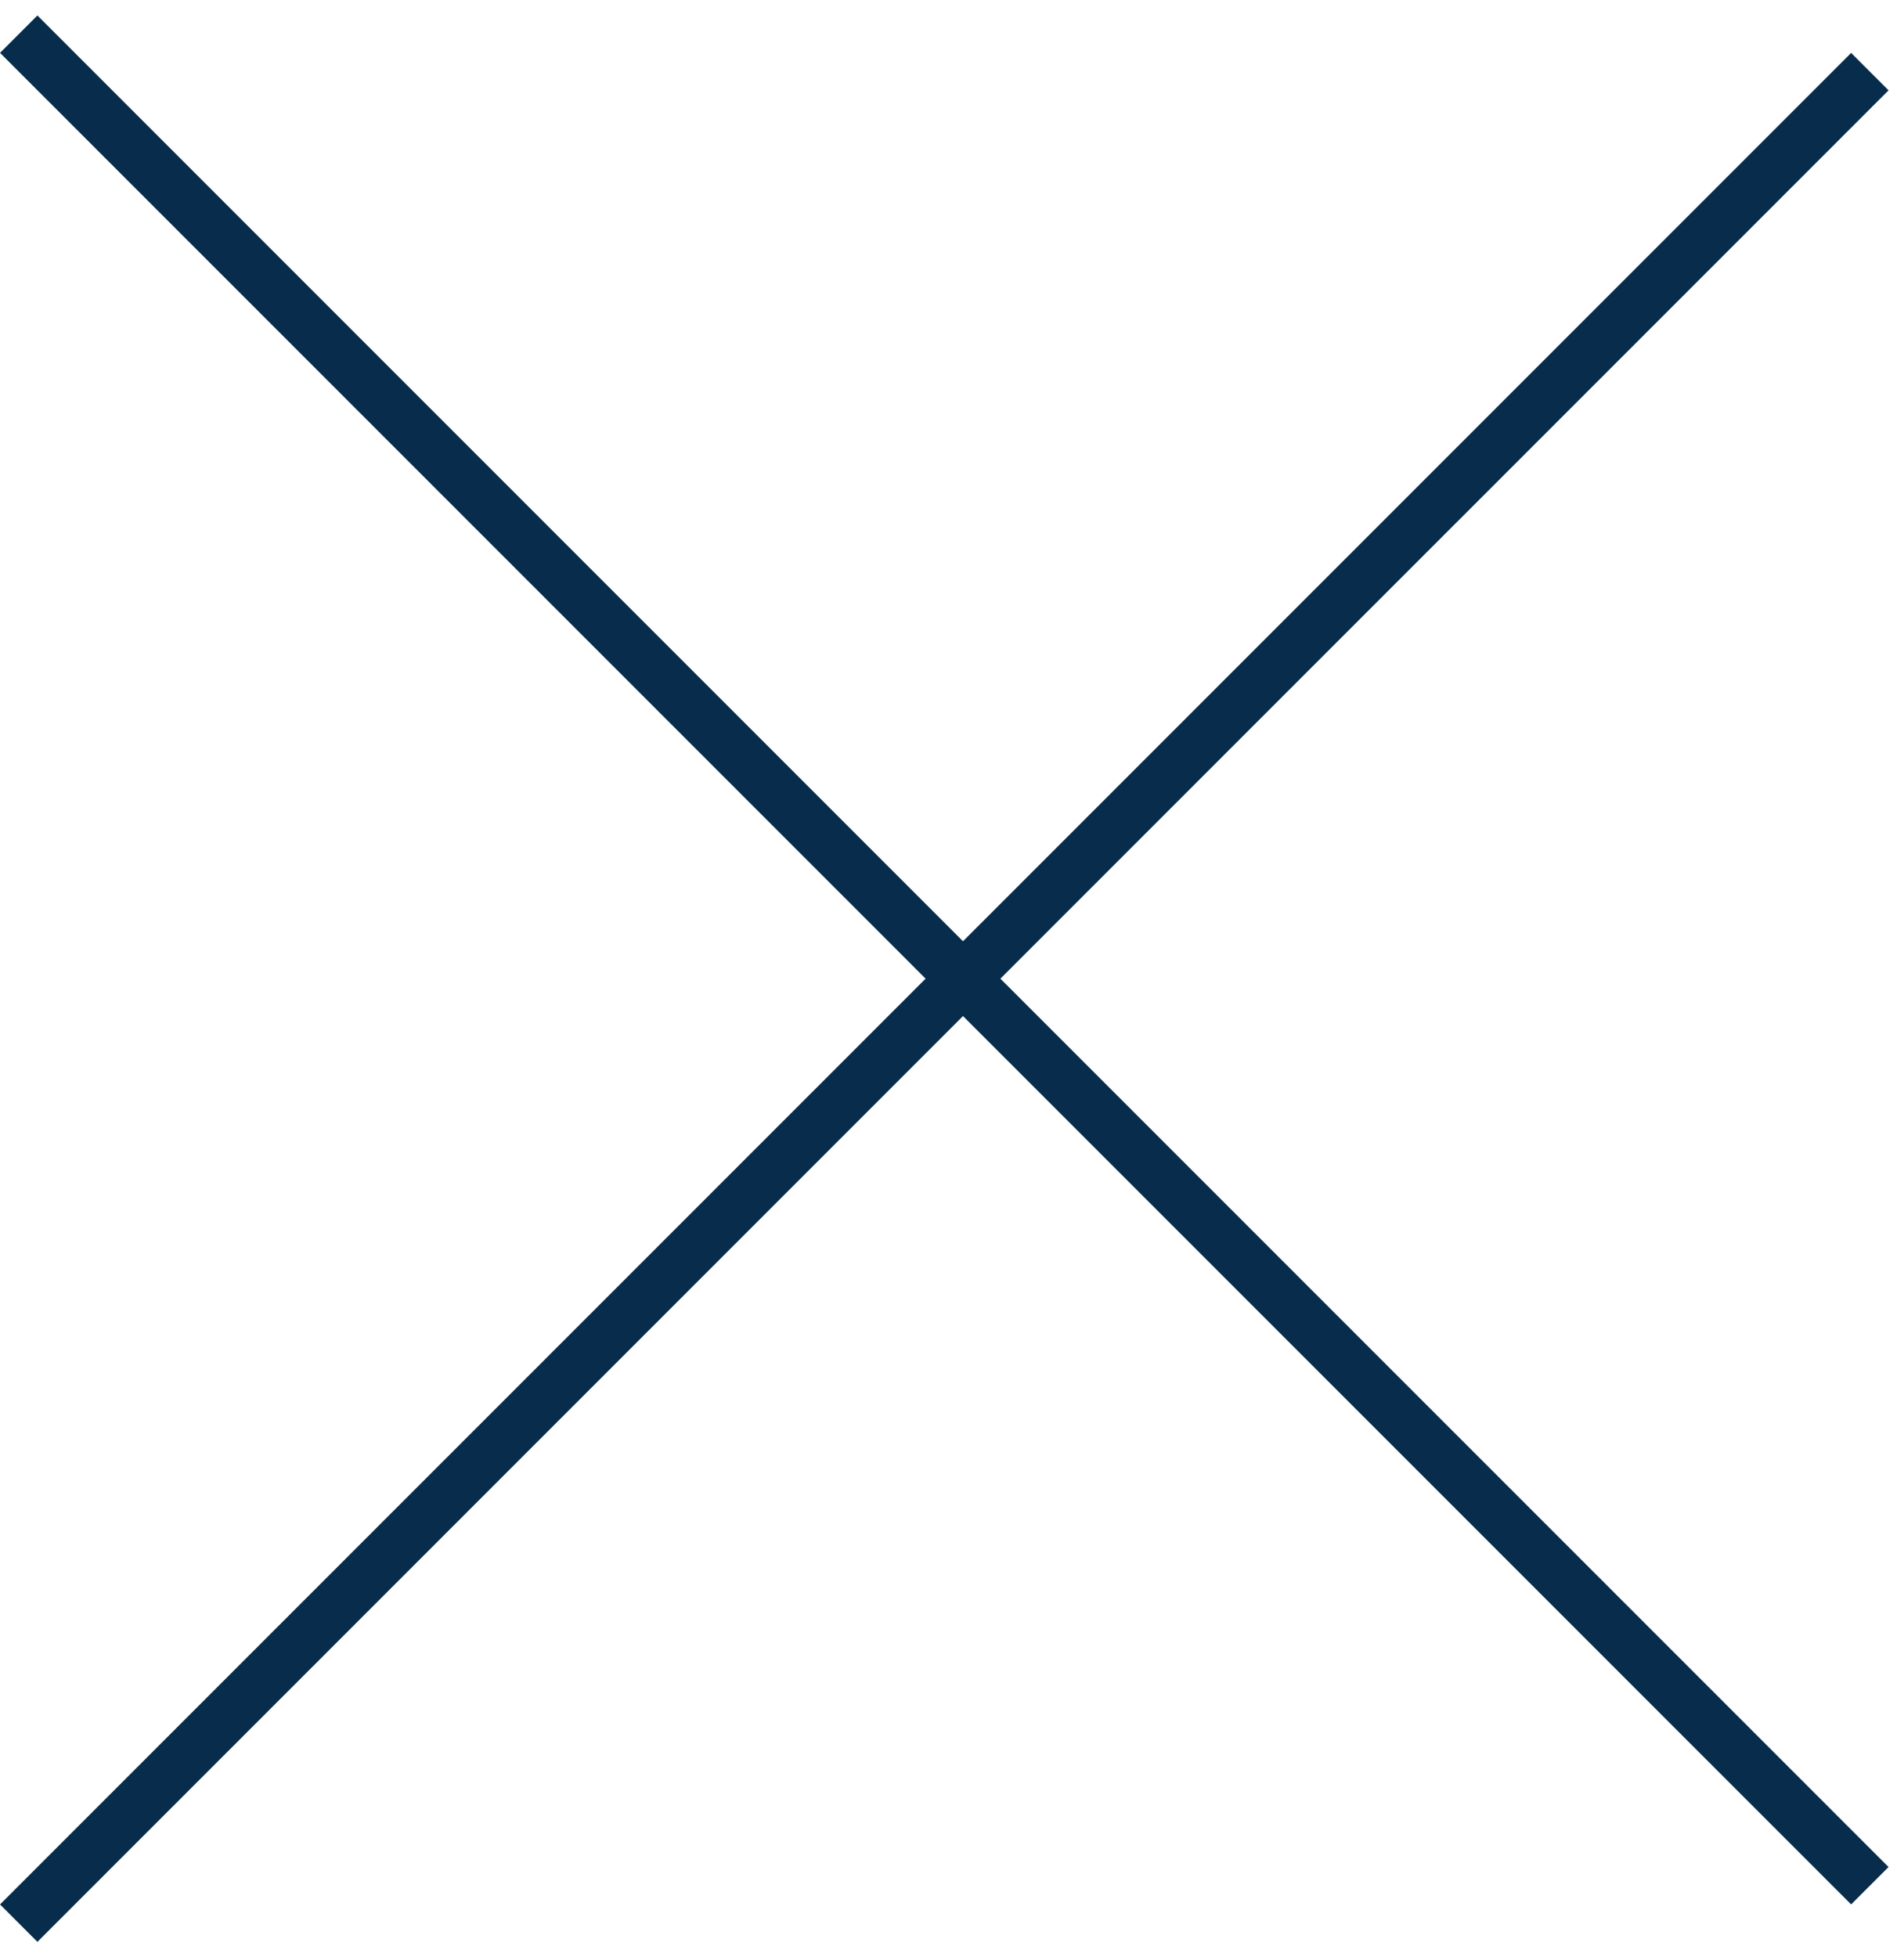
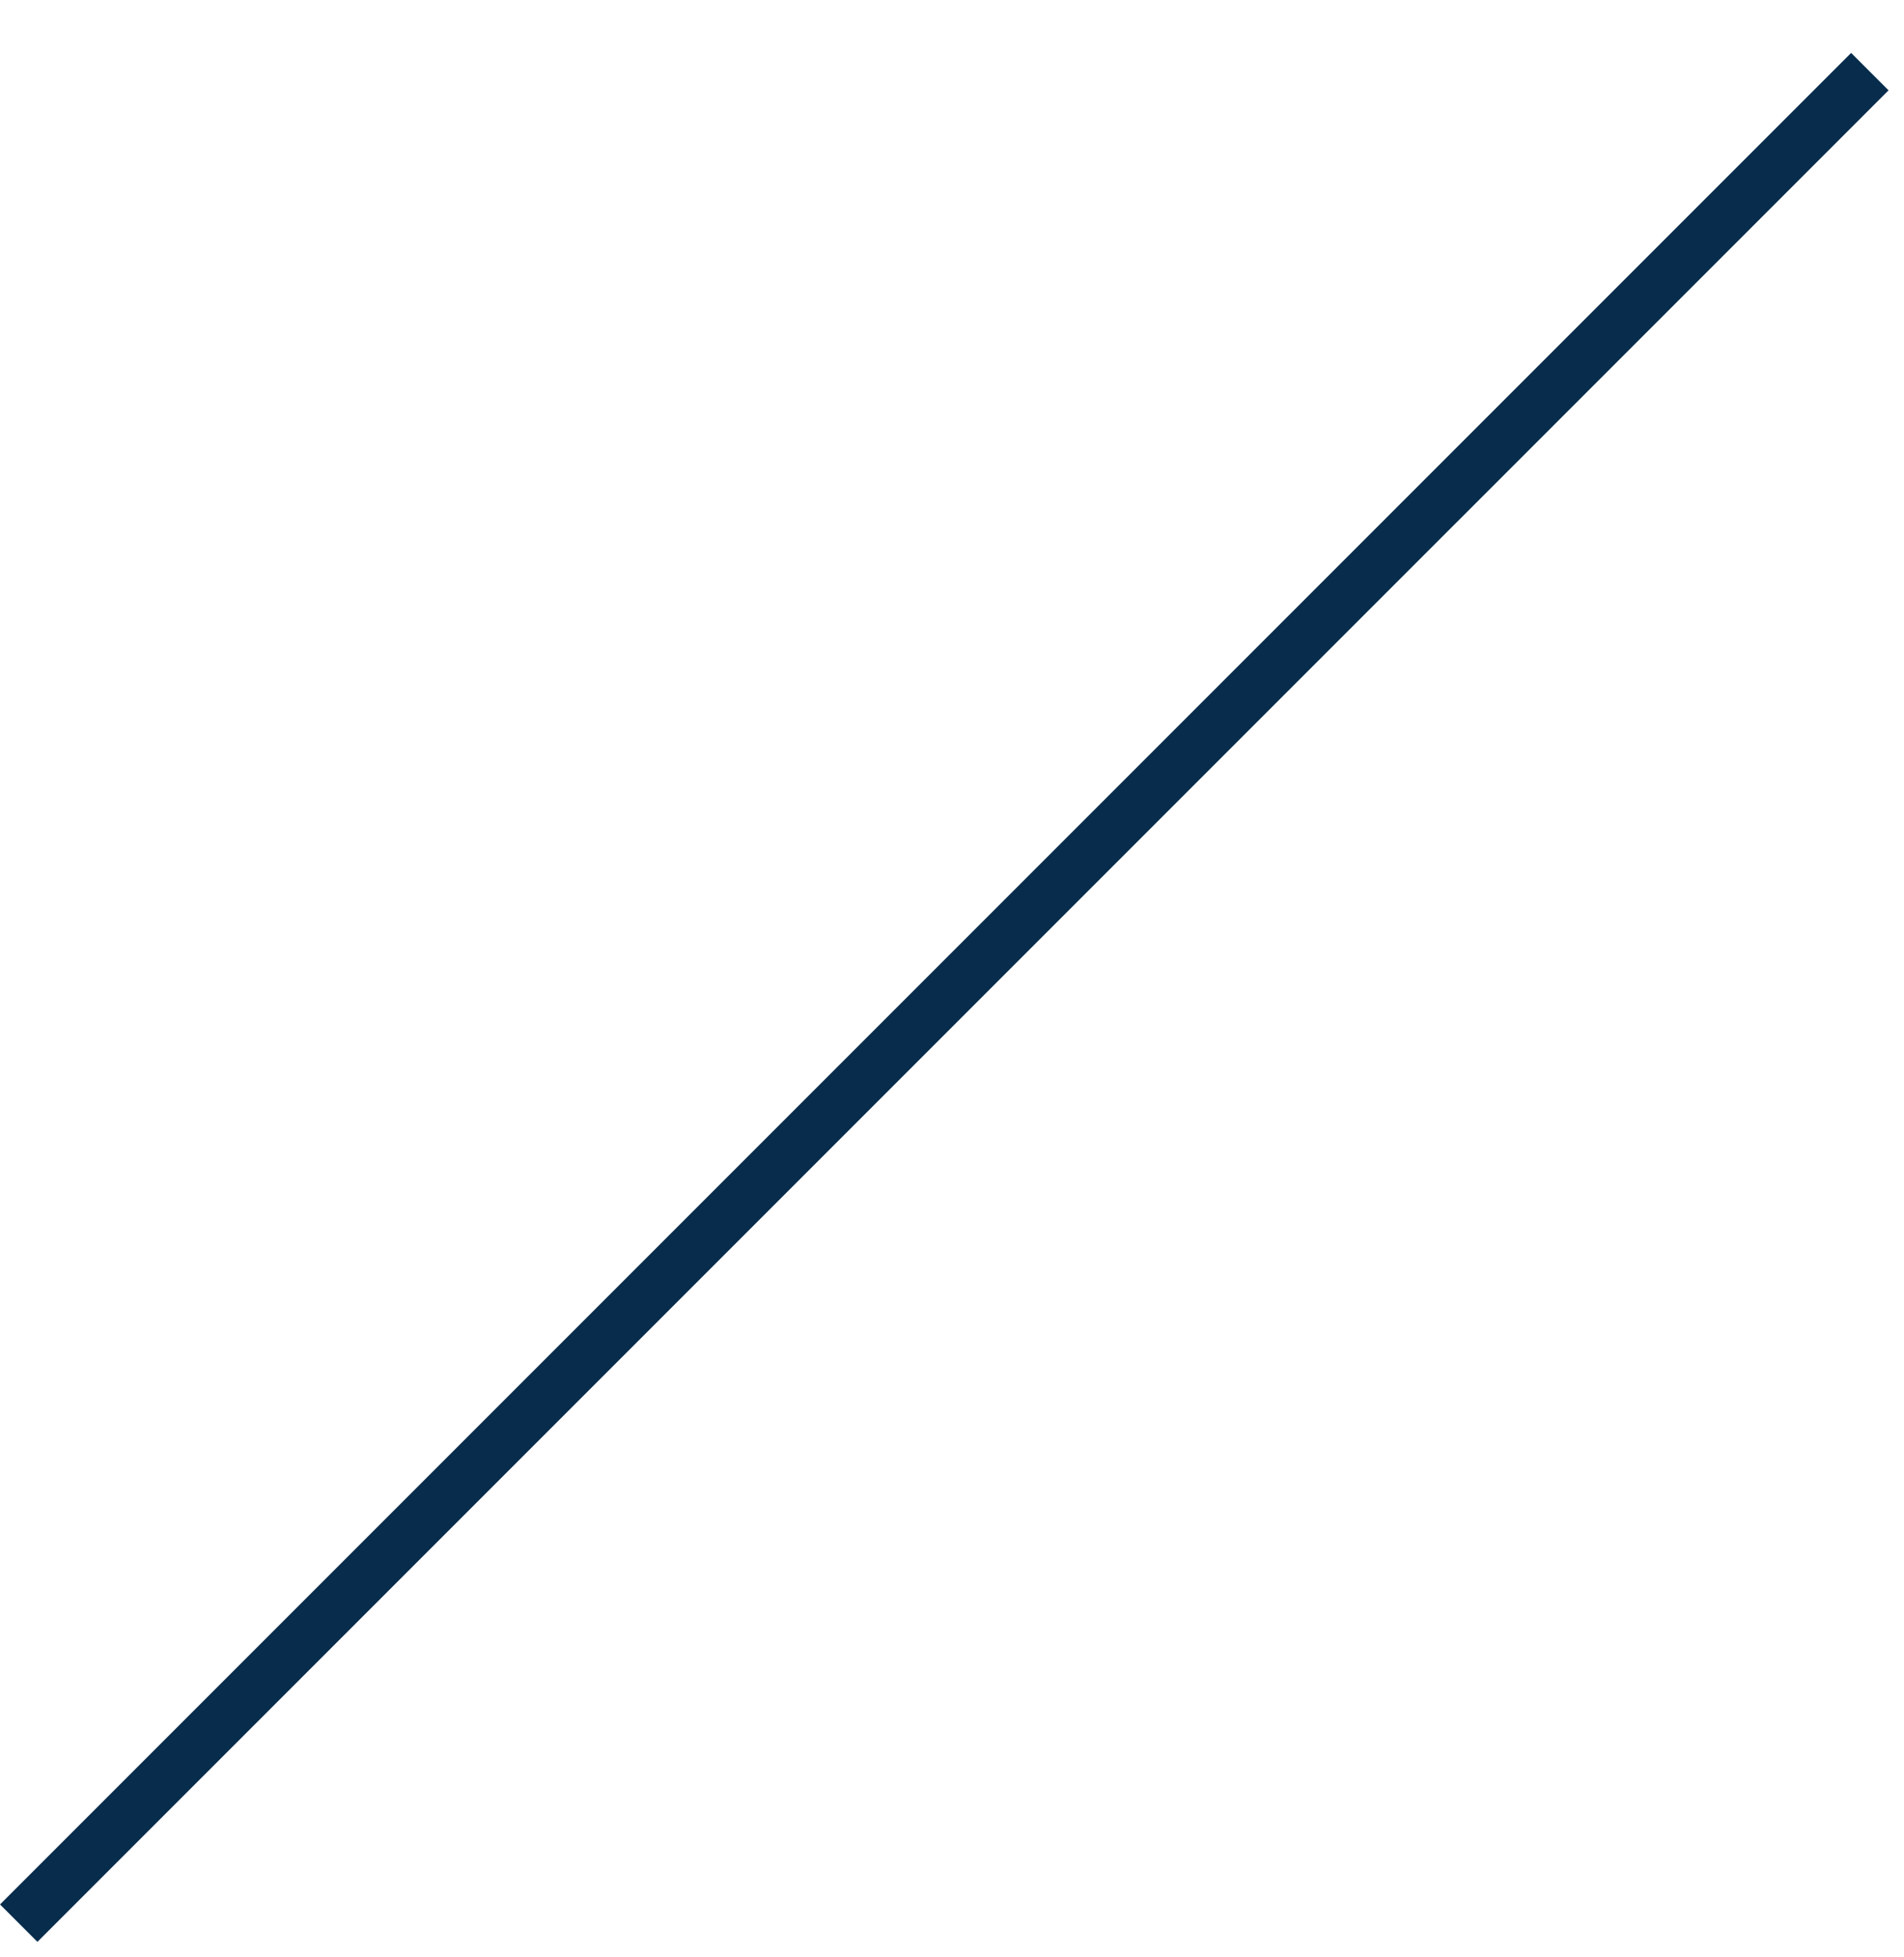
<svg xmlns="http://www.w3.org/2000/svg" width="36" height="37" viewBox="0 0 36 37" fill="none">
-   <line x1="0.354" y1="0.646" x2="35.354" y2="35.646" stroke="#082C4B" />
  <line x1="35.354" y1="1.354" x2="0.354" y2="36.354" stroke="#082C4B" />
</svg>